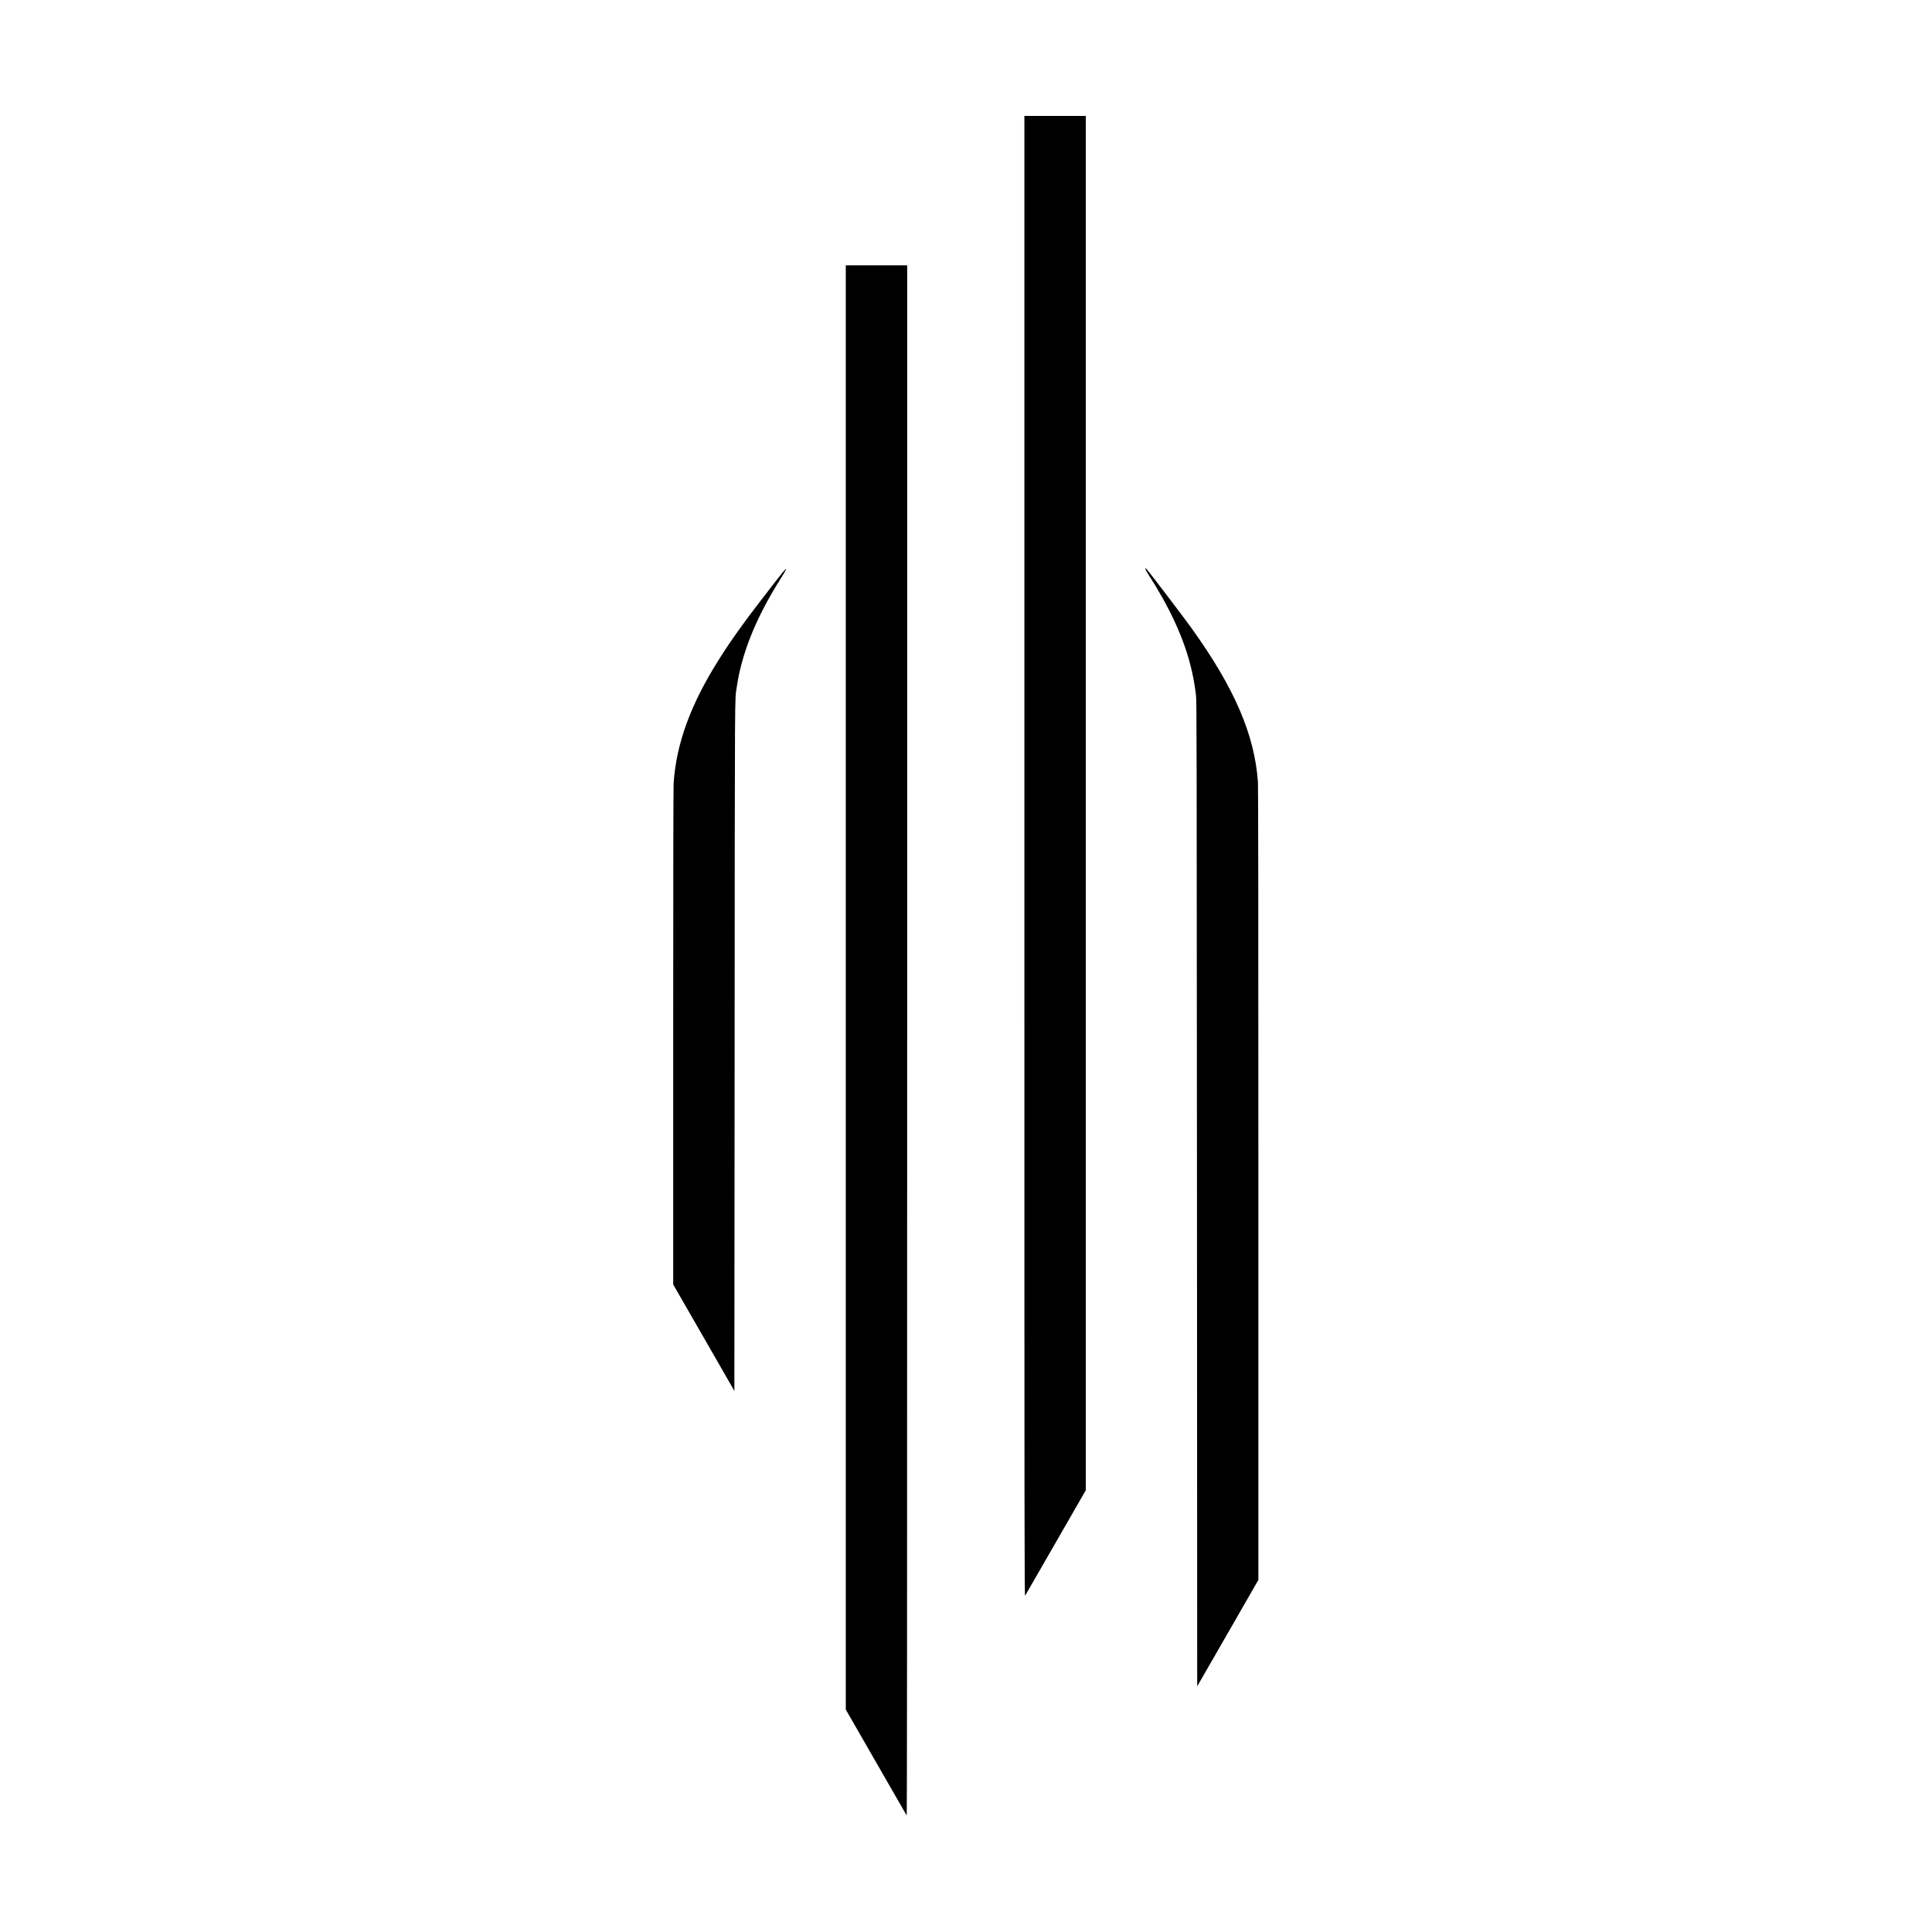
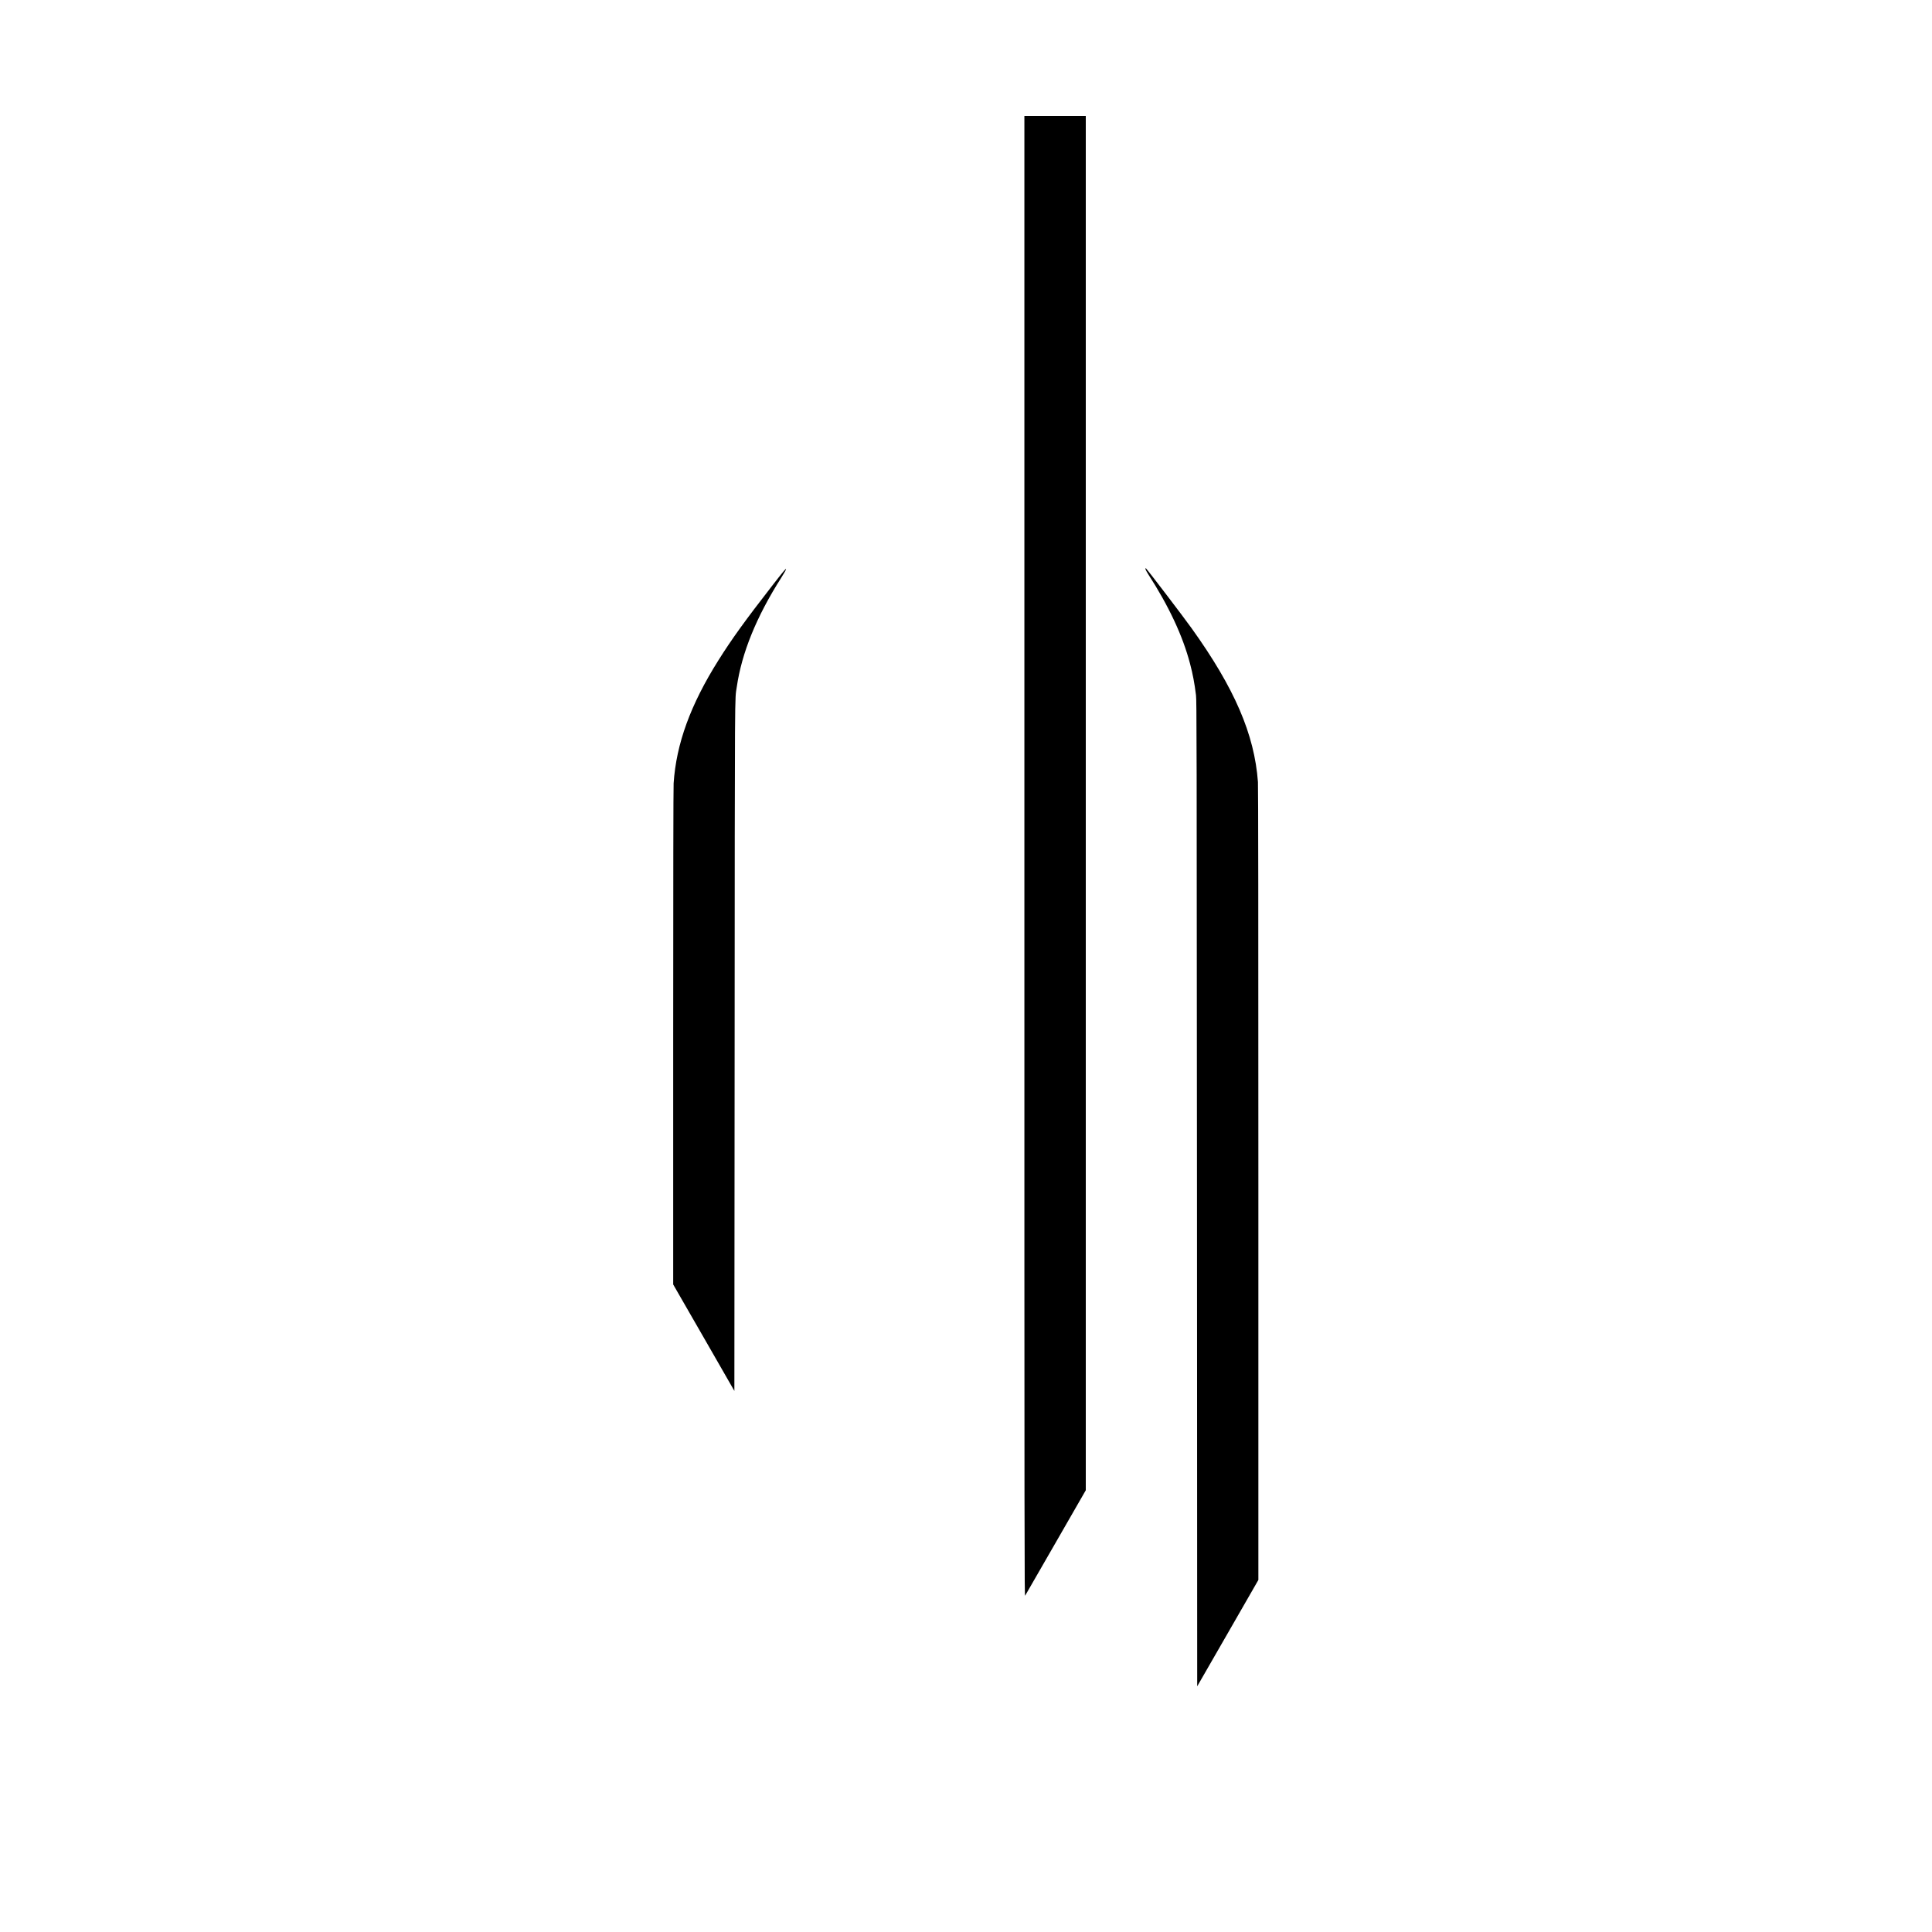
<svg xmlns="http://www.w3.org/2000/svg" version="1.0" width="4500pt" height="4500pt" viewBox="0 0 4500 4500" preserveAspectRatio="xMidYMid meet">
  <g transform="translate(0,4500) scale(0.1,-0.1)" fill="#000000" stroke="none">
    <path d="M23860 25053 c0 -16703 1 -17247 18 -17218 10 17 332 575 715 1242 l697 1212 0 16006 0 16005 -715 0 -715 0 0 -17247z" />
-     <path d="M19700 22001 l0 -16820 703 -1223 c387 -673 709 -1232 715 -1243 9 -15 11 4436 12 18043 l0 18062 -715 0 -715 0 0 -16819z" />
    <path d="M17989 31362 c-637 -820 -943 -1244 -1256 -1742 -651 -1035 -982 -1945 -1043 -2865 -6 -96 -10 -2205 -10 -5912 l0 -5761 713 -1239 712 -1240 6 8026 c5 8642 2 8045 50 8371 116 796 459 1638 1036 2544 75 119 113 188 111 202 -2 18 -76 -71 -319 -384z" />
    <path d="M26680 31749 c0 -13 27 -66 60 -117 484 -748 809 -1443 979 -2093 64 -243 103 -449 138 -731 16 -123 17 -956 23 -11610 l5 -11476 713 1239 712 1239 0 9222 c0 6217 -3 9269 -10 9363 -82 1113 -545 2186 -1544 3580 -186 261 -1002 1331 -1067 1400 -5 5 -9 -1 -9 -16z" />
  </g>
</svg>